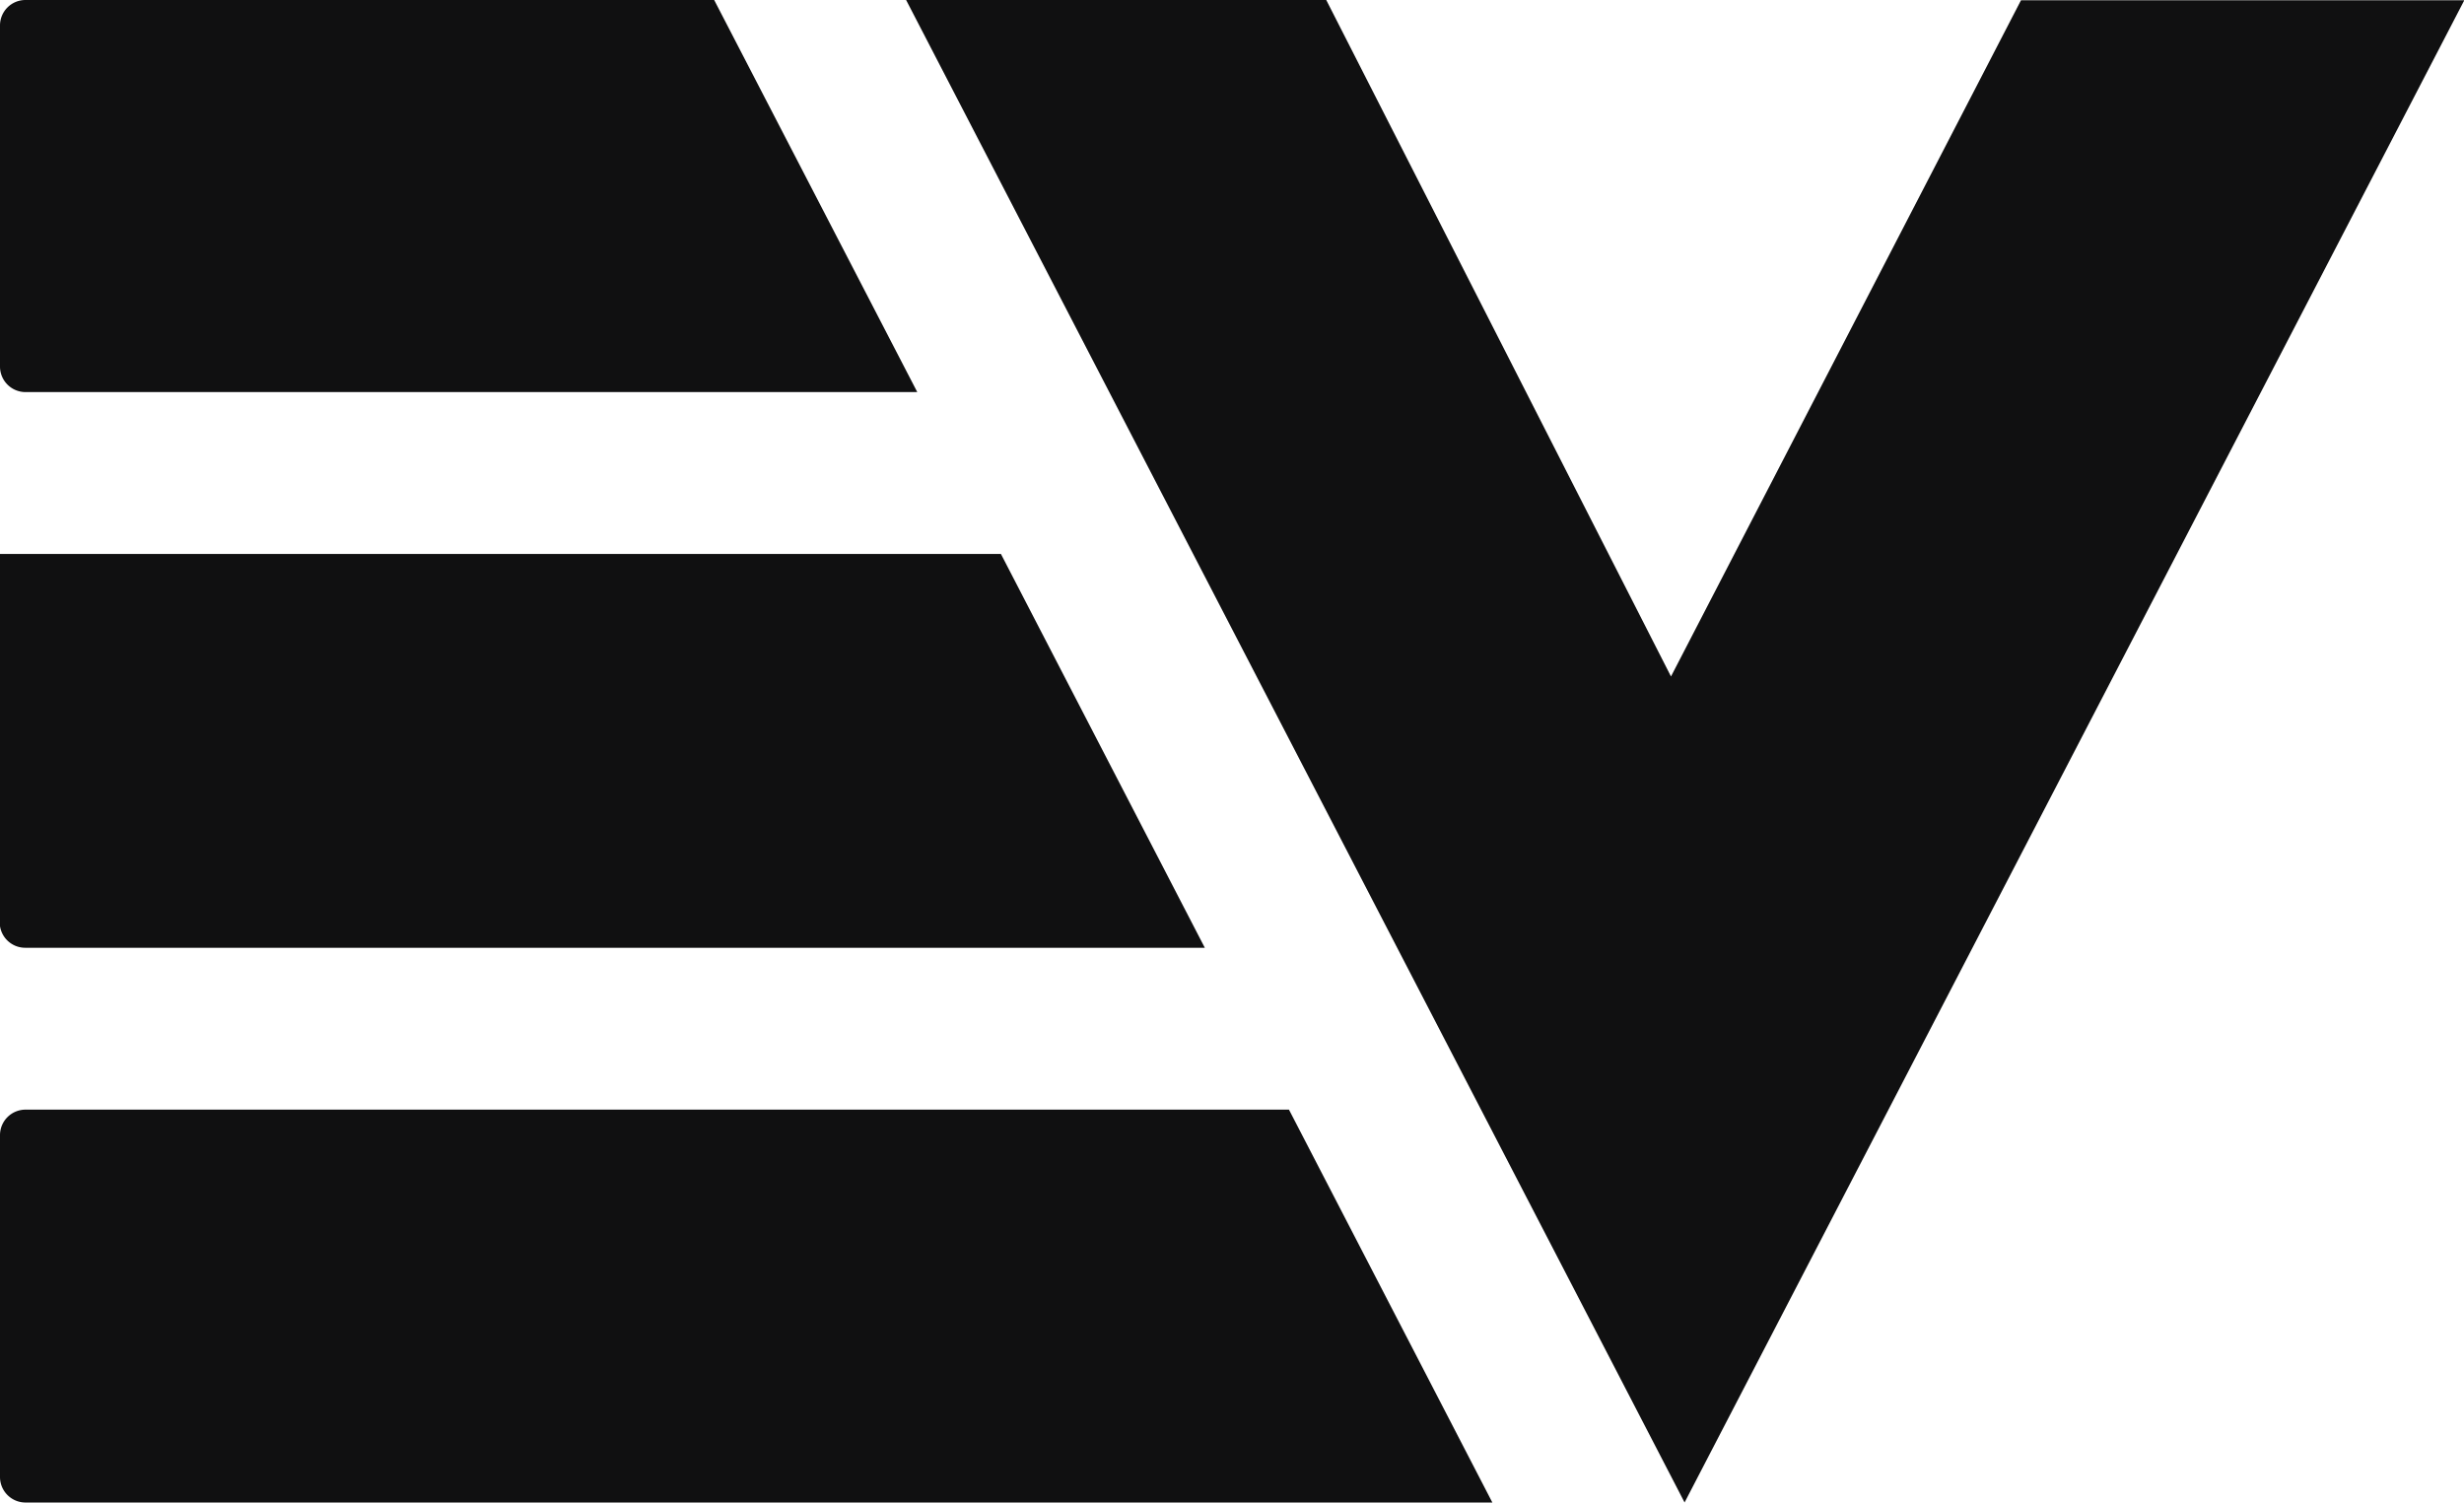
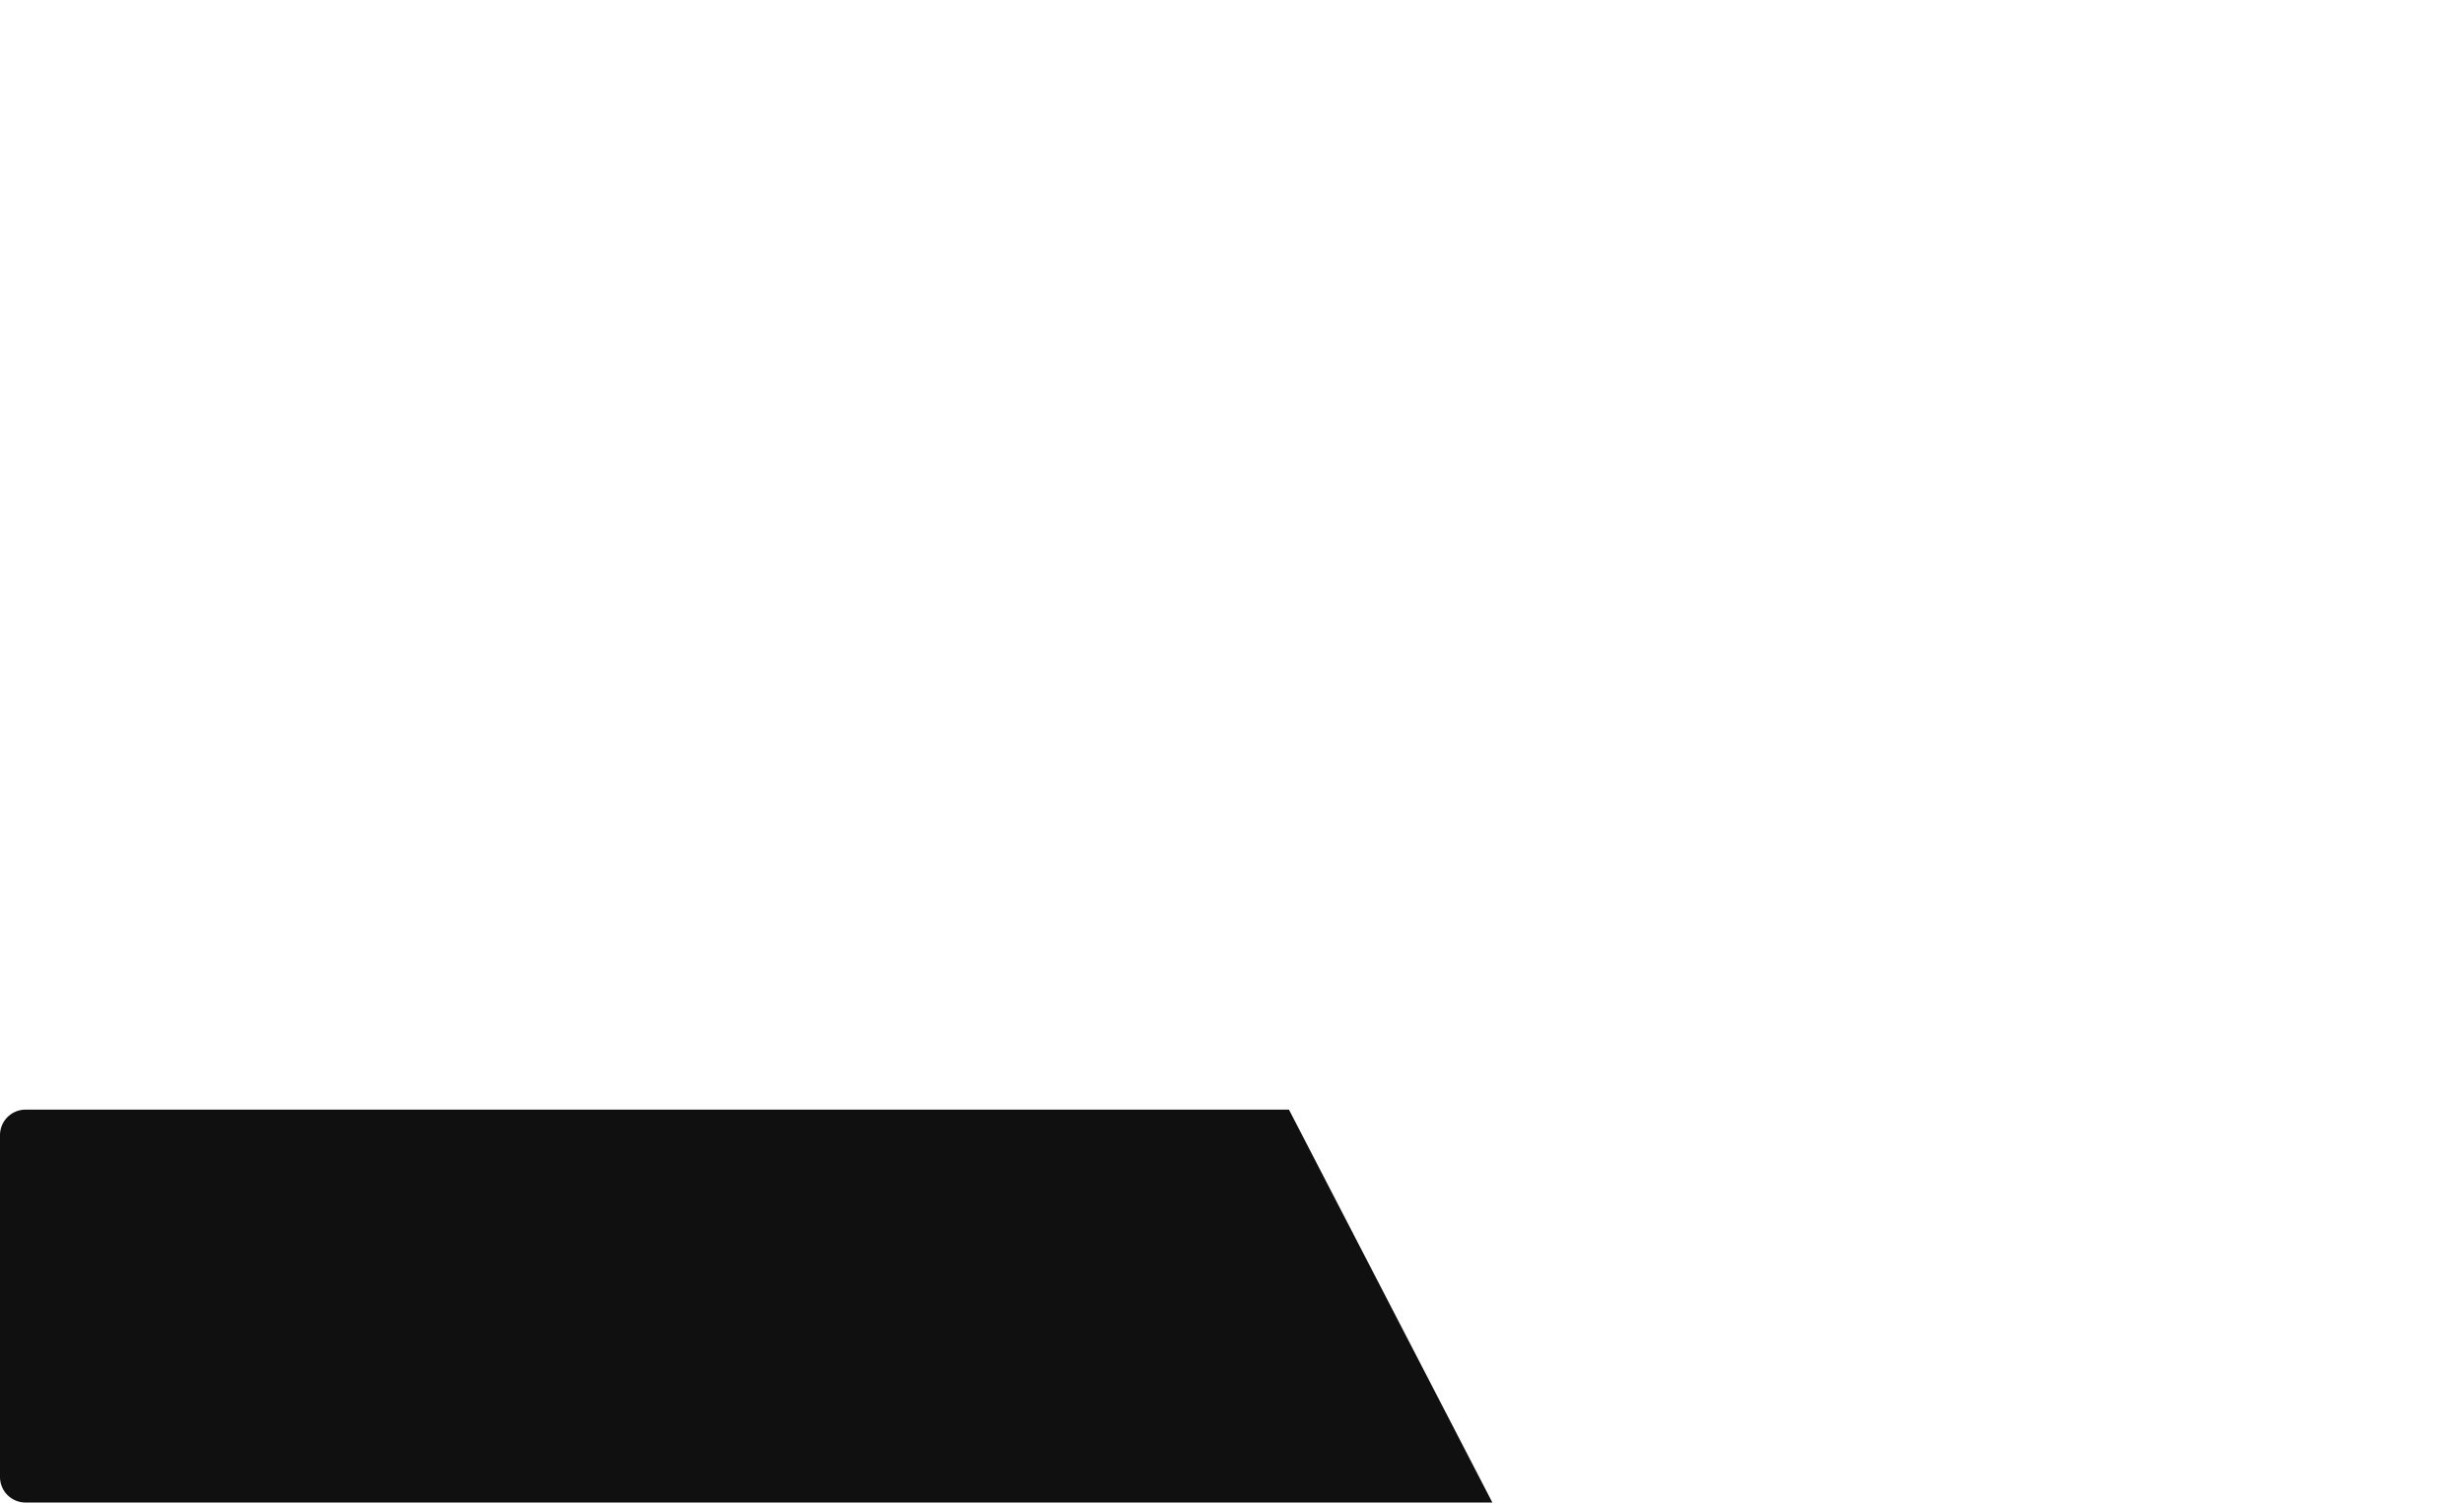
<svg xmlns="http://www.w3.org/2000/svg" id="mobileLogo" width="39.88" height="24.319" viewBox="0 0 39.88 24.319">
-   <path id="Path_2851" data-name="Path 2851" d="M1698.465,44.592V39.07a.412.412,0,0,1,.413-.411h11.146l3.287,6.346h-14.433A.413.413,0,0,1,1698.465,44.592Z" transform="translate(-1698.465 -38.659)" fill="#101011" />
-   <path id="Path_2852" data-name="Path 2852" d="M1698.465,44.717h16.2l3.3,6.374h-19.092a.413.413,0,0,1-.413-.411V44.717Z" transform="translate(-1698.465 -35.751)" fill="#101011" />
  <path id="Path_2853" data-name="Path 2853" d="M1698.878,50.794h20.449l3.292,6.359h-23.741a.413.413,0,0,1-.413-.411V51.205A.413.413,0,0,1,1698.878,50.794Z" transform="translate(-1698.465 -32.834)" fill="#101011" />
-   <path id="Path_2854" data-name="Path 2854" d="M1720.754,49.608l-5.58-10.95h-6.8l12.6,24.319,12.62-24.314h-7.175Z" transform="translate(-1693.709 -38.659)" fill="#101011" />
</svg>